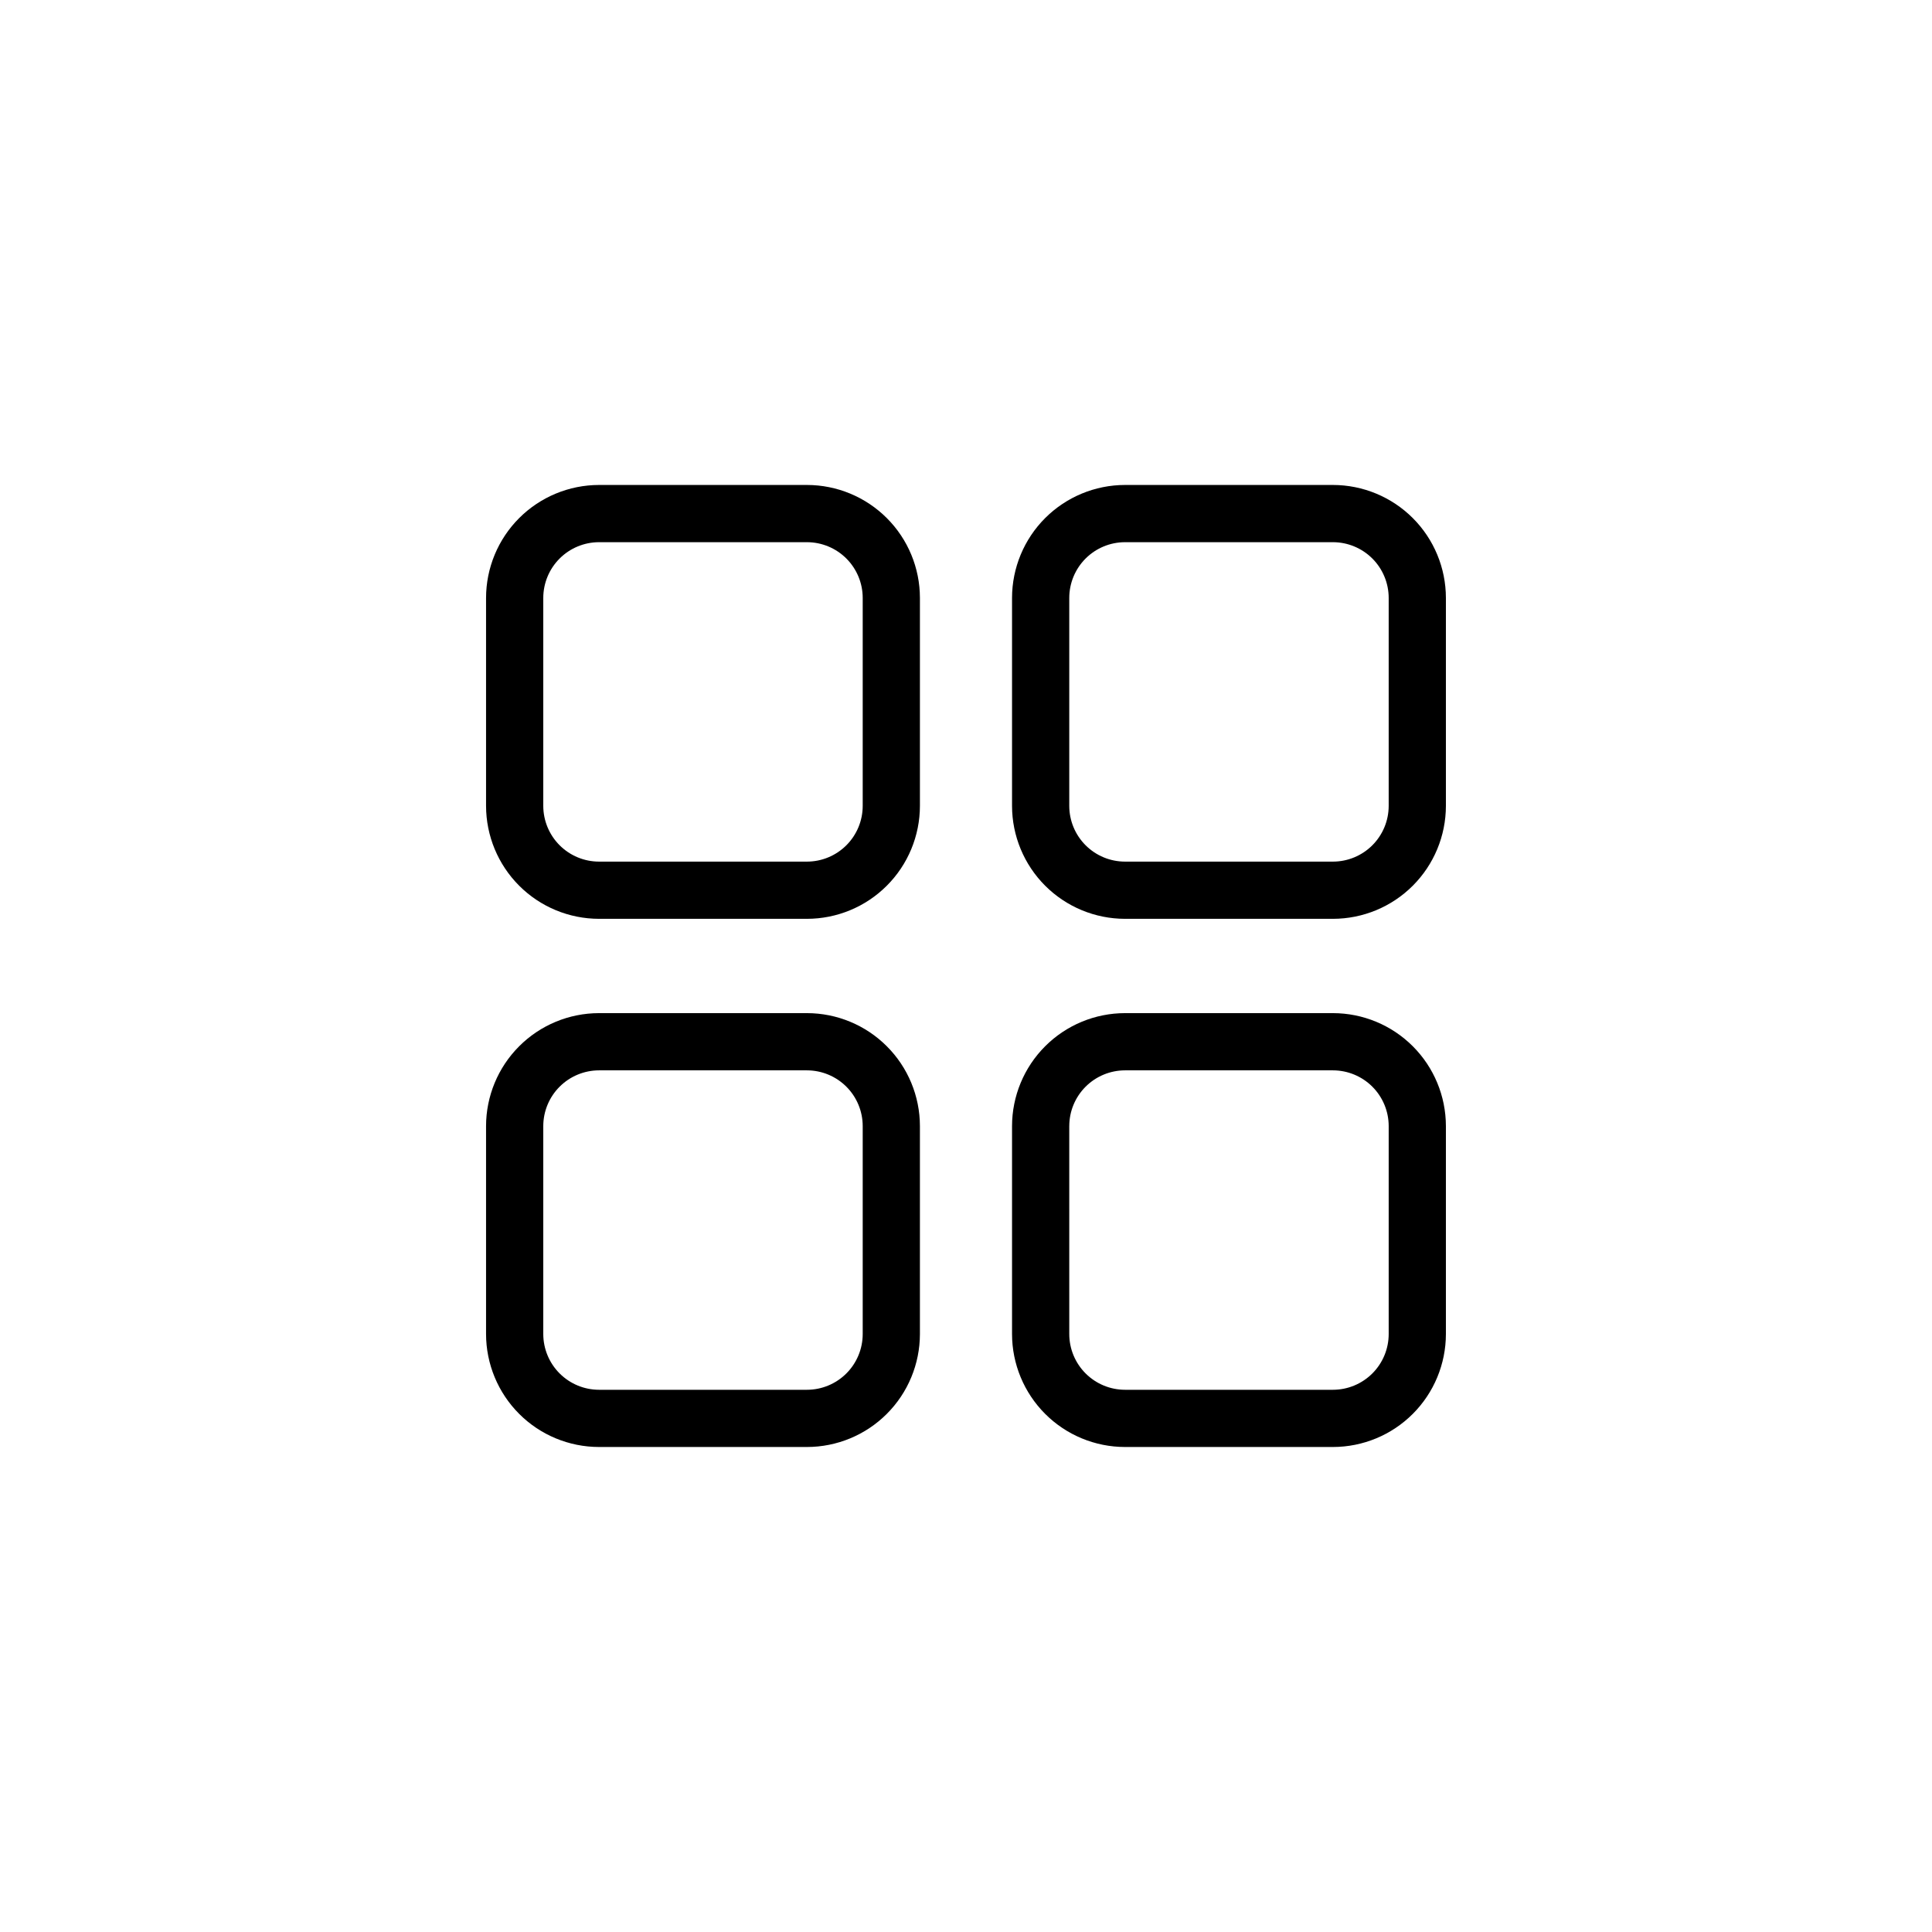
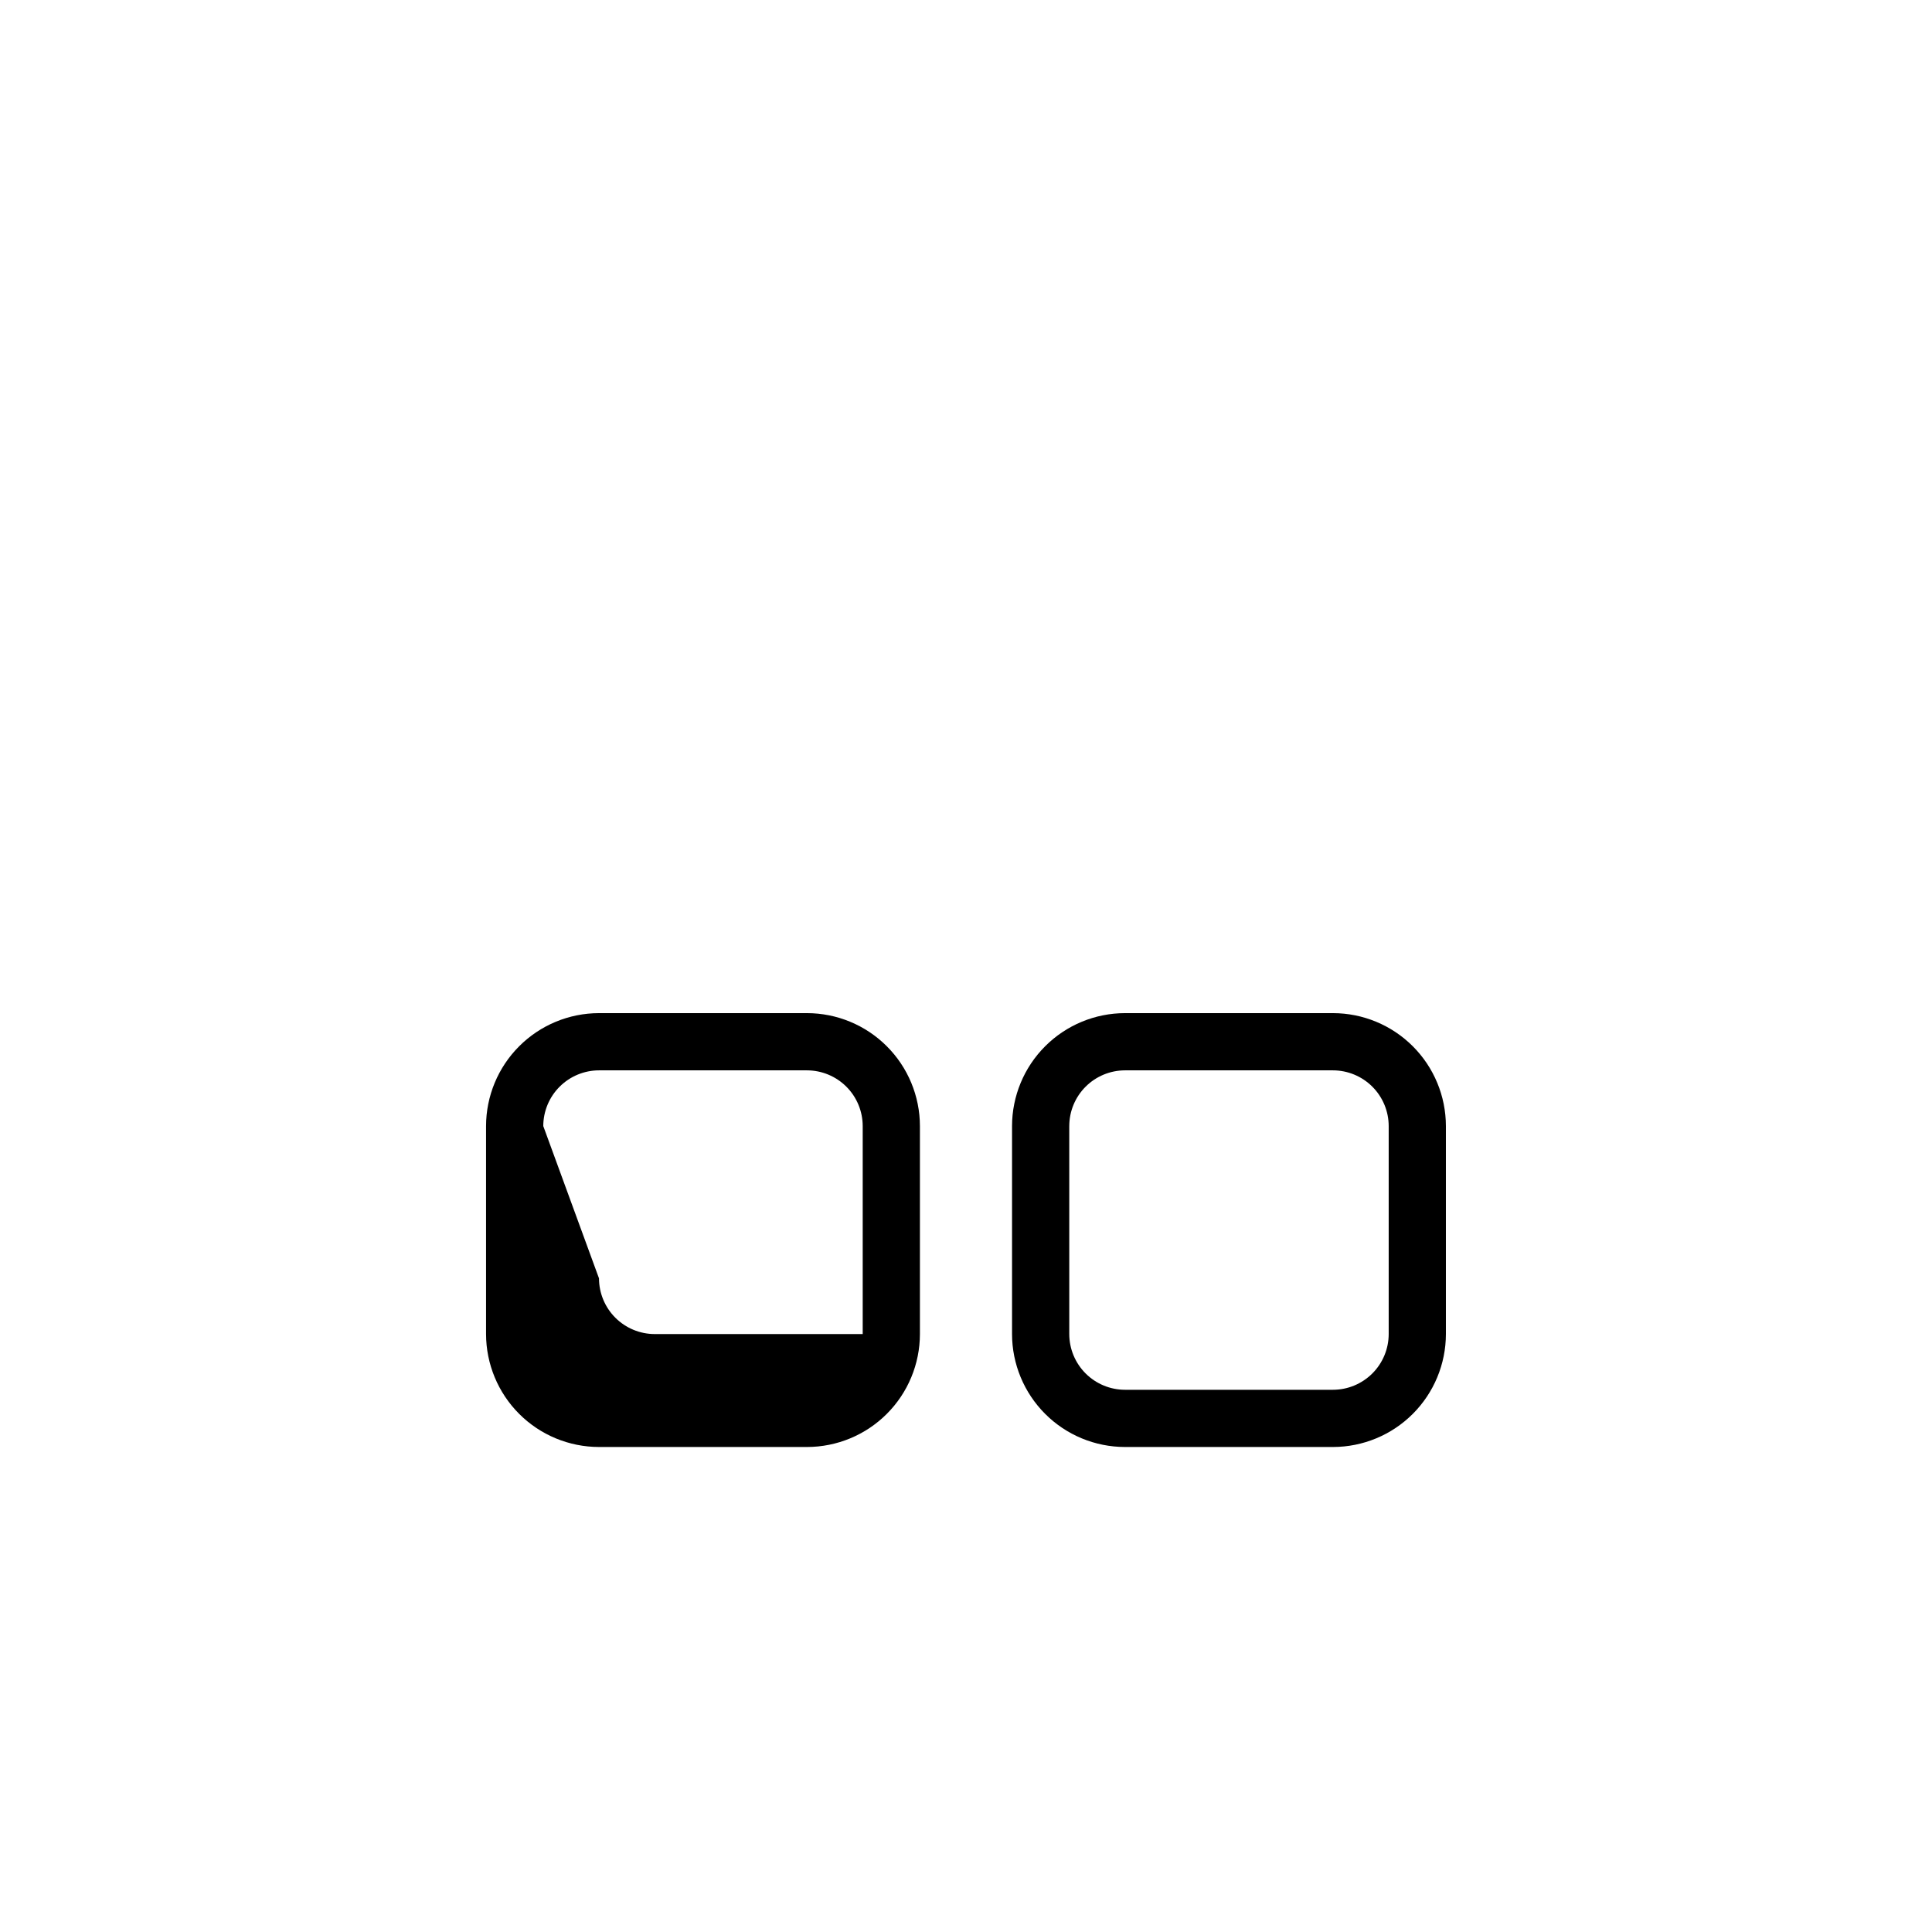
<svg xmlns="http://www.w3.org/2000/svg" fill="#000000" width="800px" height="800px" version="1.1" viewBox="144 144 512 512">
  <g>
-     <path d="m357.86 272.52h-55.121c-7.934 0.012-15.543 3.168-21.152 8.777s-8.766 13.219-8.777 21.152v55.121c0.012 7.934 3.168 15.543 8.777 21.152 5.609 5.613 13.219 8.77 21.152 8.777h55.121c7.938-0.008 15.543-3.164 21.152-8.777 5.613-5.609 8.77-13.219 8.777-21.152v-55.121c-0.008-7.934-3.164-15.543-8.777-21.152-5.609-5.609-13.215-8.766-21.152-8.777zm14.766 85.051c-0.004 3.914-1.562 7.668-4.328 10.434-2.769 2.769-6.523 4.328-10.438 4.332h-55.121c-3.914-0.004-7.664-1.562-10.434-4.332-2.769-2.766-4.324-6.519-4.332-10.434v-55.121c0.008-3.914 1.562-7.668 4.332-10.434 2.769-2.769 6.519-4.324 10.434-4.332h55.121c3.914 0.008 7.668 1.562 10.438 4.332 2.766 2.766 4.324 6.519 4.328 10.434z" />
-     <path d="m497.25 272.52h-55.117c-7.938 0.012-15.543 3.168-21.156 8.777-5.609 5.609-8.766 13.219-8.777 21.152v55.121c0.012 7.934 3.168 15.543 8.777 21.152 5.613 5.613 13.219 8.77 21.156 8.777h55.117c7.938-0.008 15.543-3.164 21.156-8.777 5.609-5.609 8.766-13.219 8.773-21.152v-55.121c-0.008-7.934-3.164-15.543-8.773-21.152-5.613-5.609-13.219-8.766-21.156-8.777zm14.766 85.051c-0.004 3.914-1.562 7.668-4.328 10.434-2.769 2.769-6.523 4.328-10.438 4.332h-55.117c-3.918-0.004-7.668-1.562-10.438-4.332-2.766-2.766-4.324-6.519-4.328-10.434v-55.121c0.004-3.914 1.562-7.668 4.328-10.434 2.769-2.769 6.519-4.324 10.438-4.332h55.117c3.914 0.008 7.668 1.562 10.438 4.332 2.766 2.766 4.324 6.519 4.328 10.434z" />
-     <path d="m272.81 497.54c0.012 7.934 3.168 15.543 8.777 21.152 5.609 5.613 13.219 8.77 21.152 8.777h55.121c7.938-0.008 15.543-3.164 21.152-8.777 5.613-5.609 8.77-13.219 8.777-21.152v-55.121c-0.008-7.934-3.164-15.543-8.777-21.152-5.609-5.613-13.215-8.77-21.152-8.777h-55.121c-7.934 0.008-15.543 3.164-21.152 8.777-5.609 5.609-8.766 13.219-8.777 21.152zm15.164-55.121c0.008-3.914 1.562-7.668 4.332-10.434 2.769-2.769 6.519-4.324 10.434-4.332h55.121c3.914 0.008 7.668 1.562 10.438 4.332 2.766 2.766 4.324 6.519 4.328 10.434v55.121c-0.004 3.914-1.562 7.668-4.328 10.434-2.769 2.769-6.523 4.328-10.438 4.332h-55.121c-3.914-0.004-7.664-1.562-10.434-4.332-2.769-2.766-4.324-6.519-4.332-10.434z" />
+     <path d="m272.81 497.54c0.012 7.934 3.168 15.543 8.777 21.152 5.609 5.613 13.219 8.77 21.152 8.777h55.121c7.938-0.008 15.543-3.164 21.152-8.777 5.613-5.609 8.77-13.219 8.777-21.152v-55.121c-0.008-7.934-3.164-15.543-8.777-21.152-5.609-5.613-13.215-8.77-21.152-8.777h-55.121c-7.934 0.008-15.543 3.164-21.152 8.777-5.609 5.609-8.766 13.219-8.777 21.152zm15.164-55.121c0.008-3.914 1.562-7.668 4.332-10.434 2.769-2.769 6.519-4.324 10.434-4.332h55.121c3.914 0.008 7.668 1.562 10.438 4.332 2.766 2.766 4.324 6.519 4.328 10.434v55.121h-55.121c-3.914-0.004-7.664-1.562-10.434-4.332-2.769-2.766-4.324-6.519-4.332-10.434z" />
    <path d="m412.2 497.54c0.012 7.934 3.168 15.543 8.777 21.152 5.613 5.613 13.219 8.77 21.152 8.777h55.121c7.938-0.008 15.543-3.164 21.156-8.777 5.609-5.609 8.766-13.219 8.773-21.152v-55.121c-0.008-7.934-3.164-15.543-8.773-21.152-5.613-5.613-13.219-8.77-21.156-8.777h-55.117c-7.938 0.008-15.543 3.164-21.156 8.777-5.609 5.609-8.766 13.219-8.777 21.152zm15.164-55.121h0.004c0.004-3.914 1.559-7.668 4.328-10.434 2.769-2.769 6.519-4.324 10.438-4.332h55.117c3.914 0.008 7.668 1.562 10.438 4.332 2.766 2.766 4.324 6.519 4.328 10.434v55.121c-0.004 3.914-1.562 7.668-4.328 10.434-2.769 2.769-6.523 4.328-10.438 4.332h-55.117c-3.918-0.004-7.668-1.562-10.438-4.332-2.766-2.766-4.324-6.519-4.328-10.434z" />
  </g>
</svg>